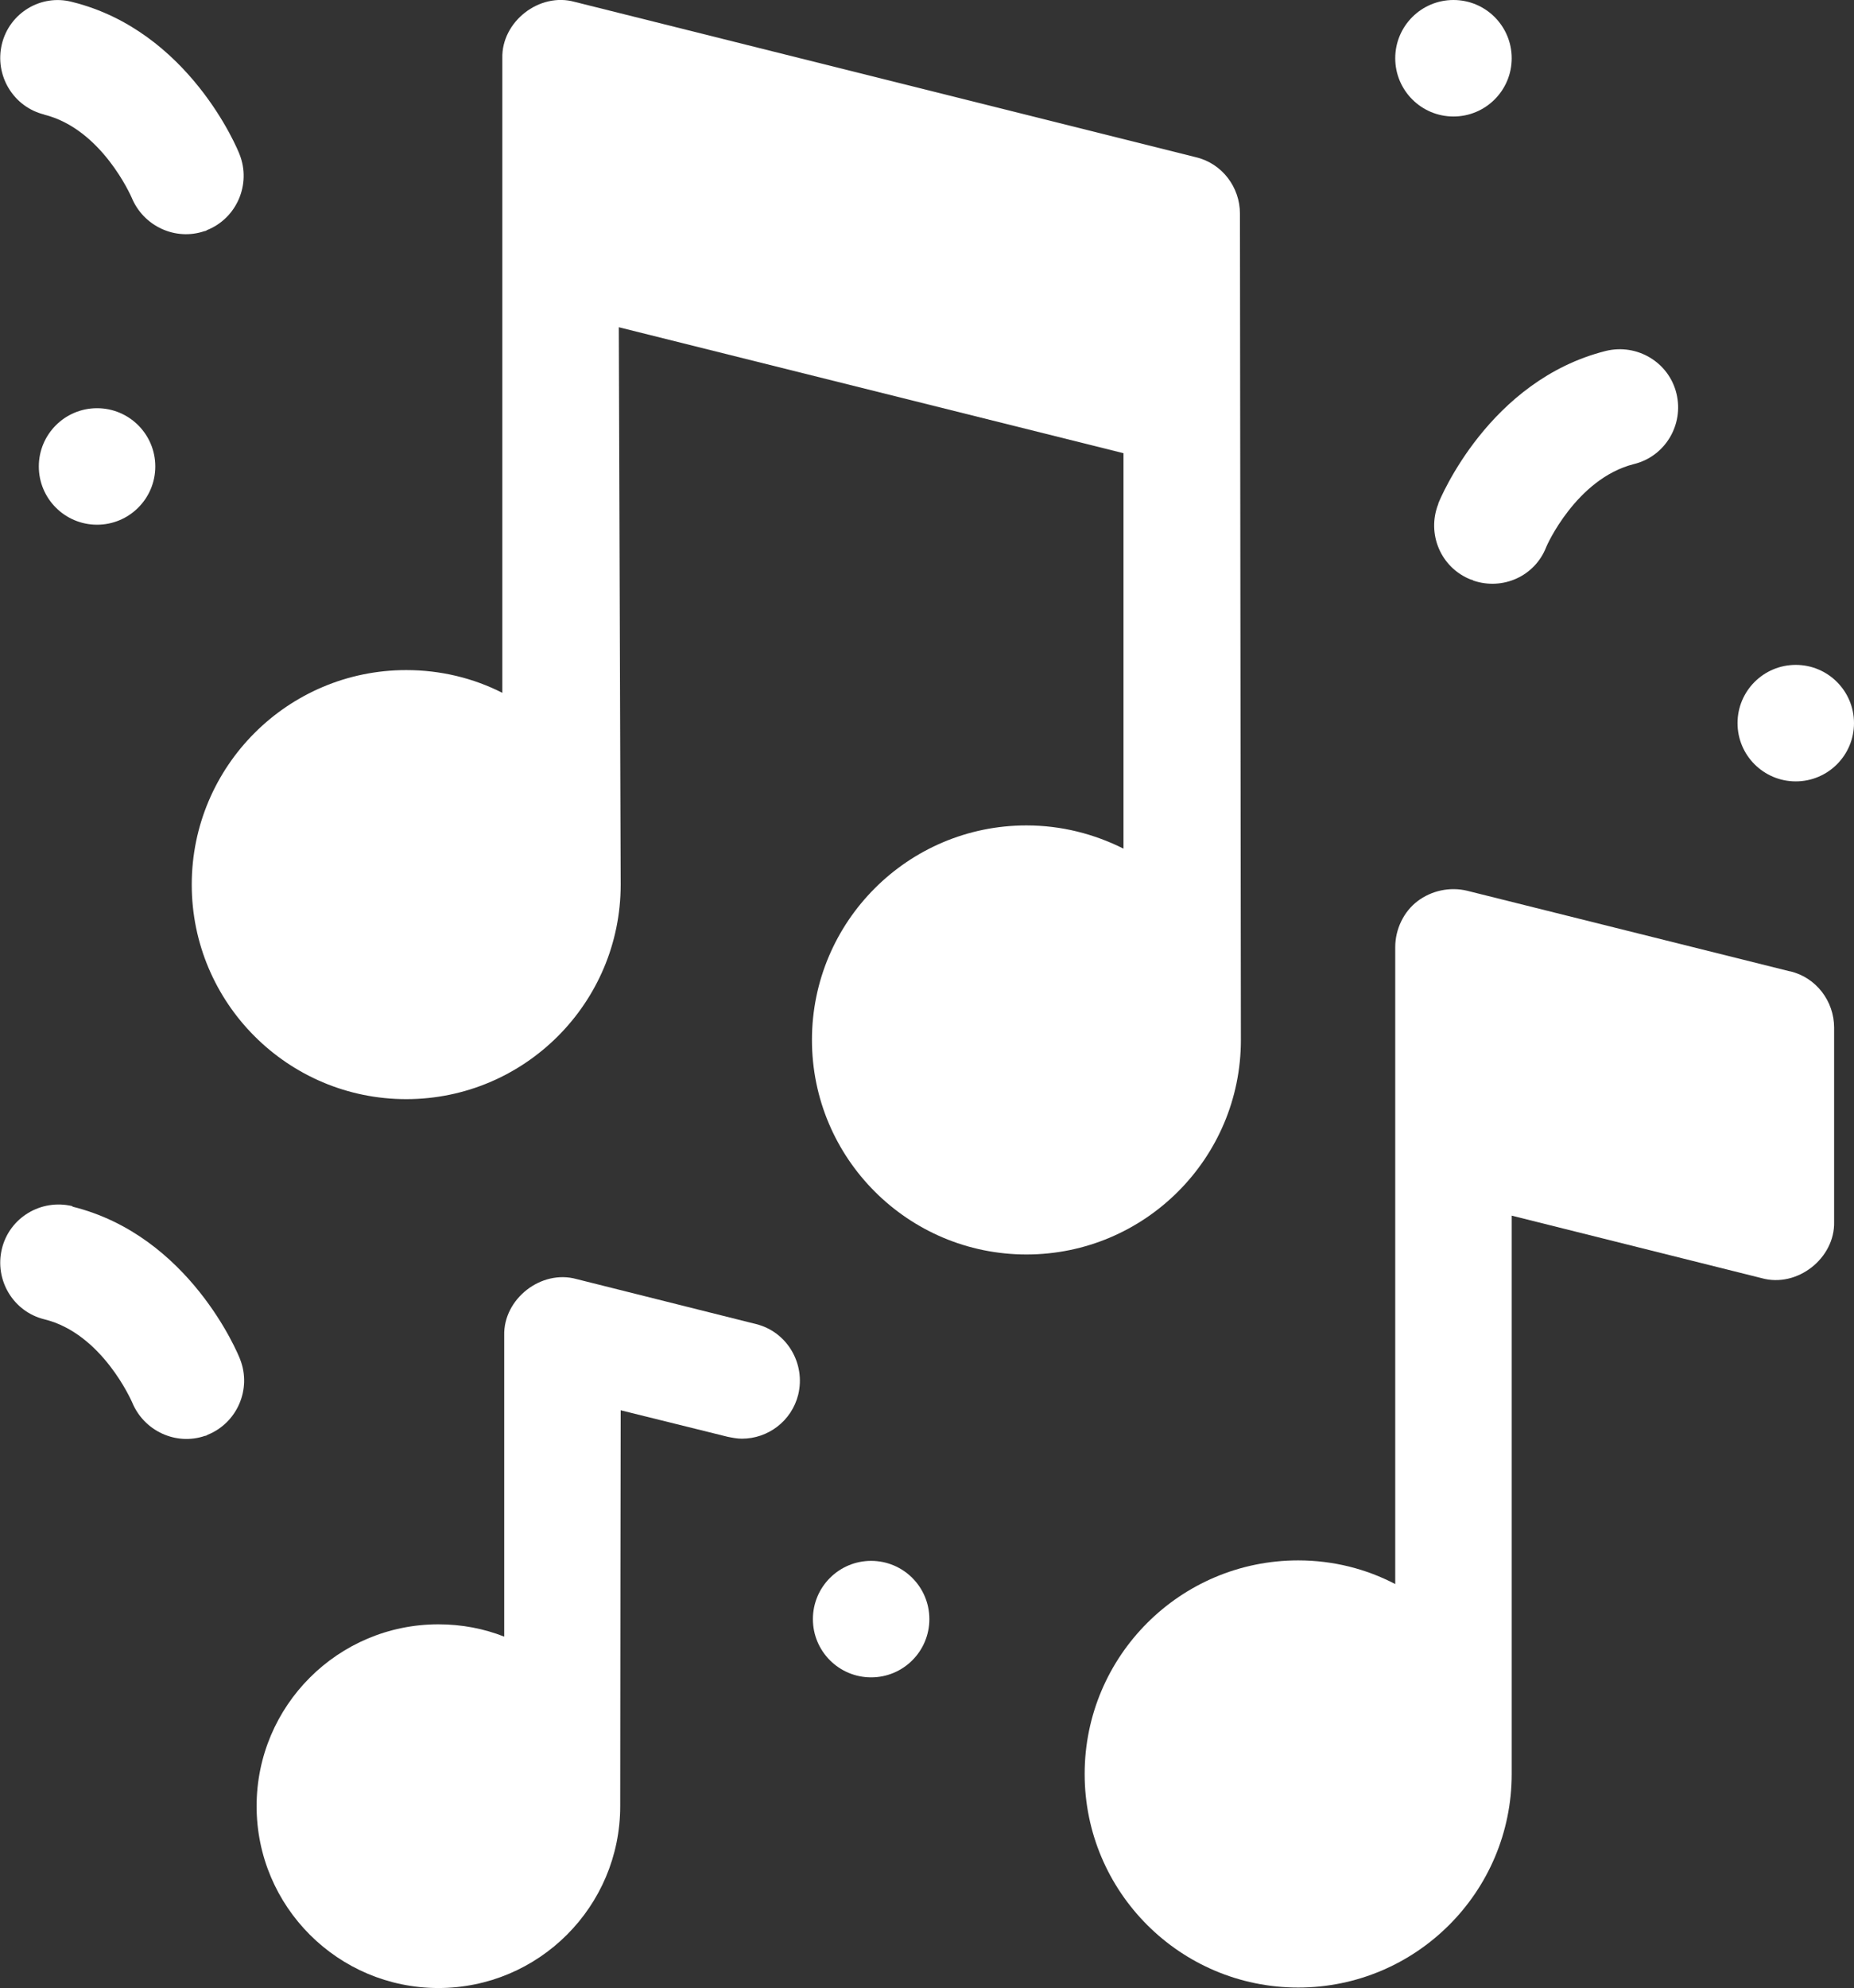
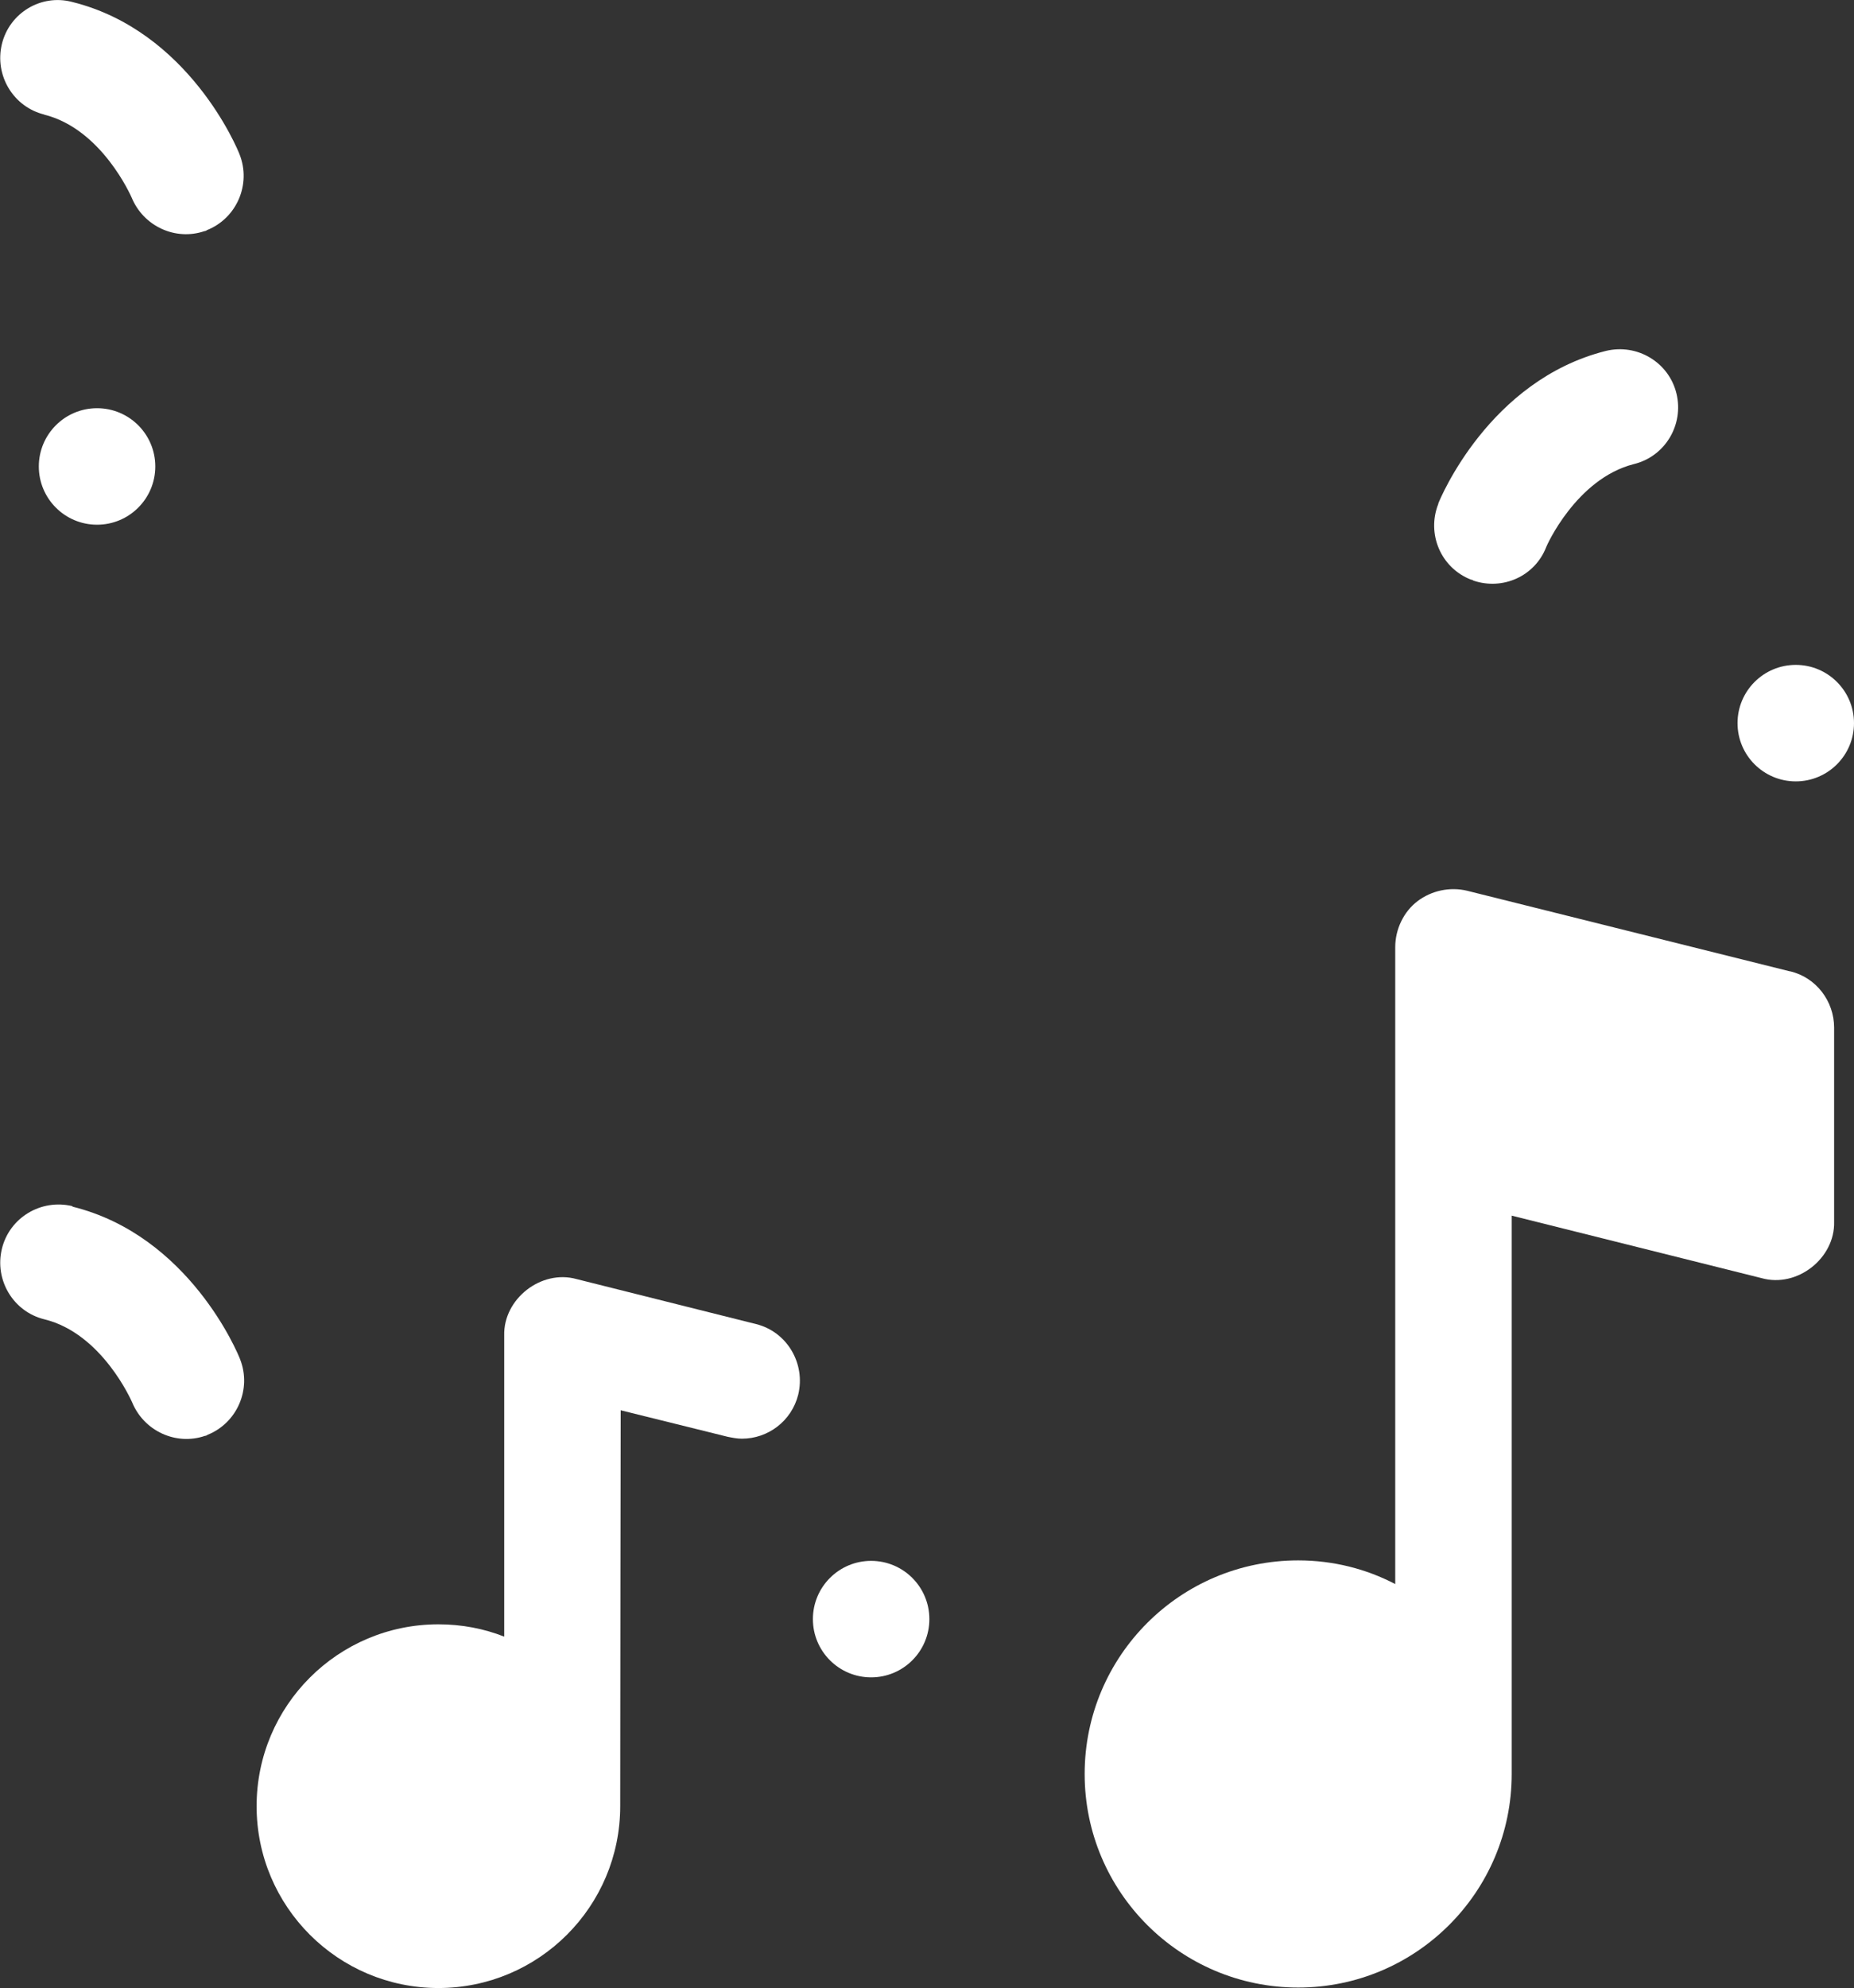
<svg xmlns="http://www.w3.org/2000/svg" viewBox="0 0 391.6 419.8">
  <rect x="0" y="0" width="391.6" height="419.8" fill="#333333" stroke="none" />
  <defs>
    <style>      .cls-1 {        fill: #fff;      }    </style>
  </defs>
  <g>
    <g id="Layer_1">
      <path class="cls-1" d="M378,205.1l-68.1-17c-3.7-.9-7.6,0-10.5,2.2s-4.7,5.9-4.7,9.7v134.5c-6.1-3.2-13.1-5-20.5-5-24.9,0-45.1,20.2-45.1,45.1s20.2,45.1,45.1,45.1,45.1-20.2,45.1-45.1v-117.9l52.8,13.2c7.5,2.1,15.5-4.2,15.3-11.9v-41c0-5.6-3.8-10.6-9.3-11.9h0Z" />
      <path class="cls-1" d="M159.7,279.6l-37.9-9.5c-7.5-2.1-15.5,4.2-15.3,11.9v63.6c-4.3-1.7-9-2.6-13.9-2.6-21.2,0-38.4,17.2-38.4,38.4s17.2,38.4,38.4,38.4,38.4-17.2,38.4-38.4.1-83.6.1-83.6l22.6,5.6c1,.2,2,.4,3,.4,5.5,0,10.5-3.7,11.9-9.3,1.6-6.6-2.4-13.3-8.9-14.9h0Z" />
-       <path class="cls-1" d="M262.1,219.6l-.2-174.5c0-5.6-3.8-10.6-9.3-11.9L121.4.4c-7.5-2.1-15.5,4.2-15.3,11.9v134c-6.1-3.1-13-4.8-20.3-4.8-25,0-45.3,20.3-45.3,45.3s20.3,45.3,45.3,45.3,45.3-20.3,45.3-45.3l-.4-117.7,106.6,26.6v83.5c-6.2-3.1-13.1-4.9-20.5-4.9-25,0-45.3,20.3-45.3,45.3s20.3,45.3,45.3,45.3,45.3-20.3,45.3-45.3h0Z" />
      <path class="cls-1" d="M15.3,254.7c-6.6-1.6-13.3,2.4-14.9,9-1.6,6.6,2.4,13.3,9,14.9,12.2,3,18.4,17.3,18.5,17.5,2.5,6.1,9.3,9.2,15.4,7.1.2,0,.4-.1.5-.2,6.3-2.5,9.4-9.7,6.9-16-.4-1.1-10.7-26.1-35.4-32.2h0Z" />
      <path class="cls-1" d="M9.3,24.2c12.2,3,18.4,17.3,18.5,17.5,2.5,6.1,9.3,9.2,15.4,7.1.2,0,.4-.1.5-.2,6.3-2.5,9.4-9.7,6.9-16-.4-1.1-10.7-26.1-35.4-32.2C8.7-1.3,2,2.7.4,9.3c-1.6,6.6,2.4,13.3,9,14.9Z" />
      <path class="cls-1" d="M303.8,106.4c-2.5,6.3.5,13.5,6.9,16,.2,0,.4.1.5.2,6.2,2.1,13-.9,15.4-7.1,0-.1,6.3-14.4,18.5-17.5,6.6-1.6,10.6-8.3,9-14.9s-8.3-10.6-14.9-9c-24.7,6.2-35,31.2-35.4,32.2h0Z" />
      <circle class="cls-1" cx="20.5" cy="98.5" r="12.3" />
-       <circle class="cls-1" cx="307" cy="12.3" r="12.3" />
      <circle class="cls-1" cx="379.3" cy="152.7" r="12.3" />
      <circle class="cls-1" cx="184" cy="341.9" r="12.3" />
    </g>
  </g>
</svg>